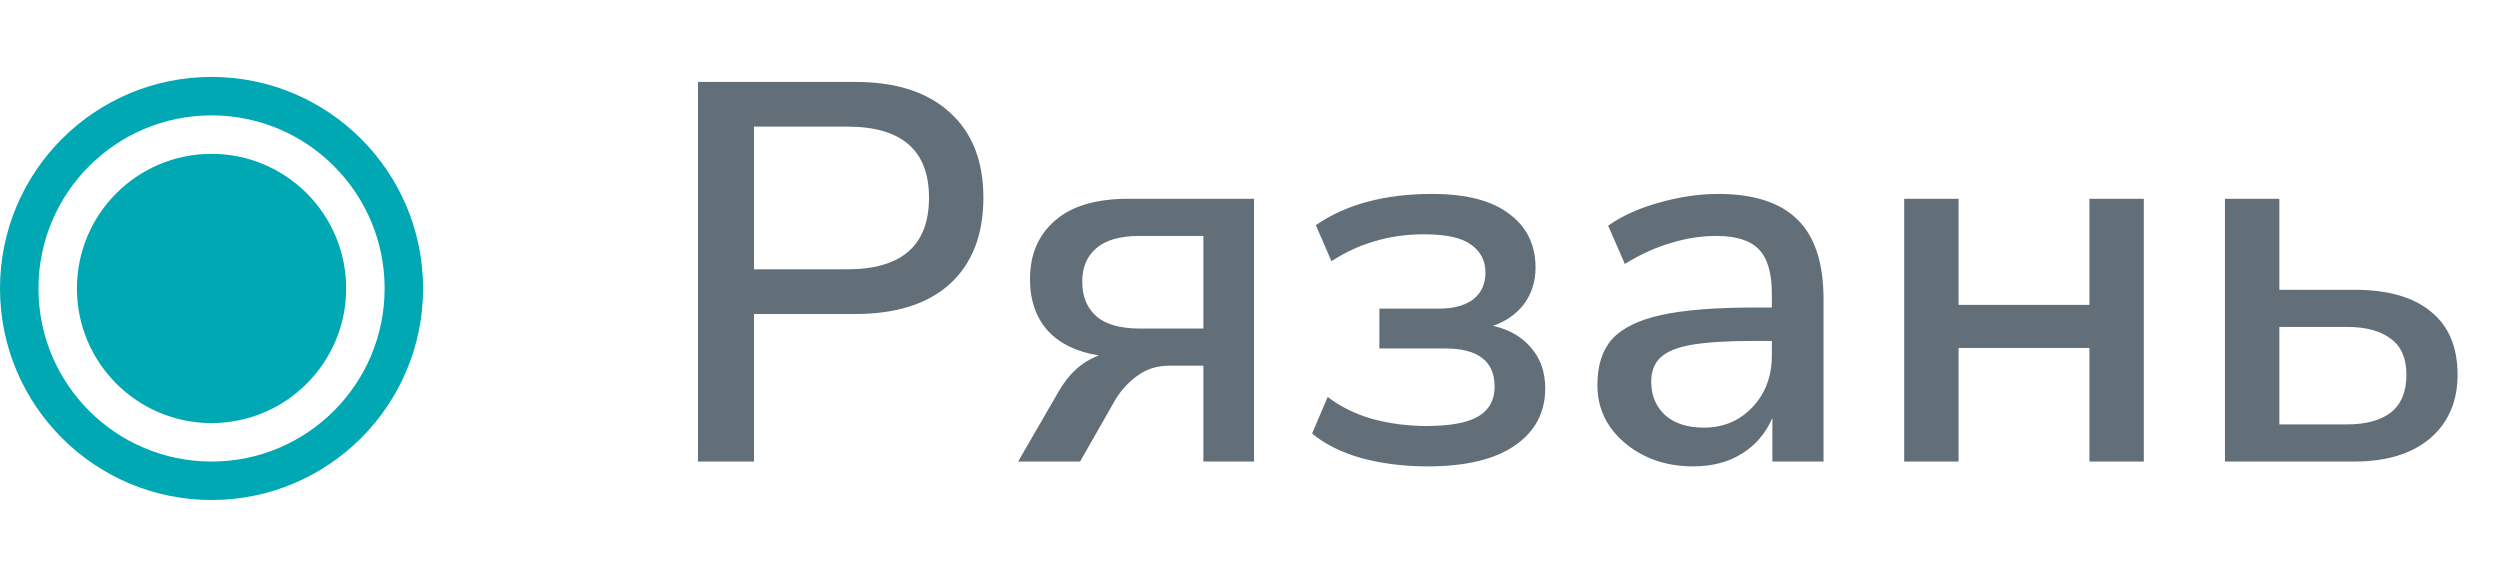
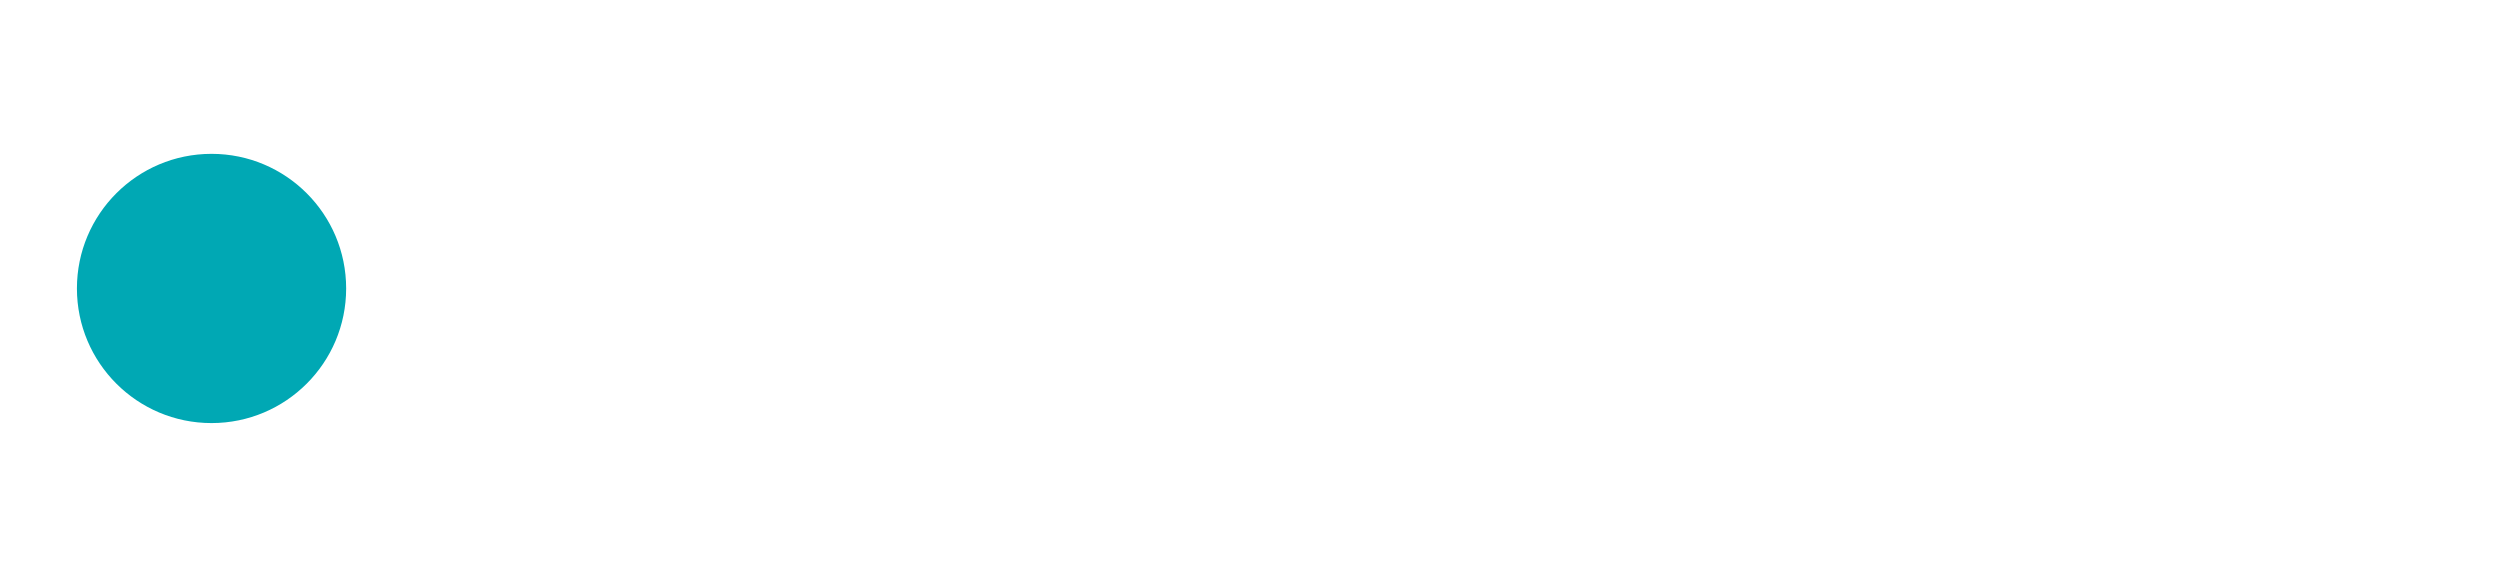
<svg xmlns="http://www.w3.org/2000/svg" width="65" height="15" viewBox="0 0 65 15" fill="none">
  <circle cx="5.5" cy="7.5" r="3.5" fill="#00A8B4" />
-   <circle cx="5.5" cy="7.5" r="5" stroke="#00A8B4" />
-   <path d="M18.148 12V2.13H22.236C23.3 2.13 24.121 2.396 24.7 2.928C25.279 3.451 25.568 4.188 25.568 5.14C25.568 6.101 25.279 6.848 24.7 7.38C24.121 7.903 23.3 8.164 22.236 8.164H19.604V12H18.148ZM19.604 7.002H22.026C23.445 7.002 24.154 6.381 24.154 5.14C24.154 3.908 23.445 3.292 22.026 3.292H19.604V7.002ZM26.472 12L27.508 10.208C27.779 9.723 28.134 9.401 28.572 9.242C27.994 9.149 27.55 8.934 27.242 8.598C26.934 8.253 26.78 7.805 26.78 7.254C26.78 6.619 26.995 6.115 27.424 5.742C27.854 5.359 28.493 5.168 29.342 5.168H32.604V12H31.288V9.508H30.406C30.08 9.508 29.8 9.597 29.566 9.774C29.333 9.942 29.142 10.152 28.992 10.404L28.082 12H26.472ZM29.636 8.542H31.288V6.134H29.636C29.123 6.134 28.745 6.241 28.502 6.456C28.26 6.661 28.138 6.951 28.138 7.324C28.138 7.707 28.26 8.005 28.502 8.22C28.745 8.435 29.123 8.542 29.636 8.542ZM37.11 12.126C36.513 12.126 35.948 12.056 35.416 11.916C34.884 11.767 34.45 11.552 34.114 11.272L34.52 10.32C34.847 10.572 35.234 10.763 35.682 10.894C36.139 11.015 36.606 11.076 37.082 11.076C37.707 11.076 38.16 10.992 38.44 10.824C38.72 10.656 38.86 10.399 38.86 10.054C38.86 9.391 38.431 9.06 37.572 9.06H35.864V8.024H37.418C37.791 8.024 38.085 7.945 38.3 7.786C38.515 7.618 38.622 7.385 38.622 7.086C38.622 6.778 38.496 6.535 38.244 6.358C38.001 6.181 37.595 6.092 37.026 6.092C36.559 6.092 36.13 6.153 35.738 6.274C35.346 6.386 34.973 6.559 34.618 6.792L34.212 5.854C34.996 5.313 36.004 5.042 37.236 5.042C38.123 5.042 38.79 5.215 39.238 5.56C39.695 5.896 39.924 6.363 39.924 6.96C39.924 7.315 39.826 7.627 39.63 7.898C39.434 8.159 39.163 8.351 38.818 8.472C39.238 8.565 39.569 8.757 39.812 9.046C40.055 9.326 40.176 9.676 40.176 10.096C40.176 10.721 39.915 11.216 39.392 11.58C38.869 11.944 38.109 12.126 37.11 12.126ZM44.024 12.126C43.548 12.126 43.123 12.033 42.75 11.846C42.376 11.659 42.078 11.407 41.854 11.09C41.639 10.773 41.532 10.413 41.532 10.012C41.532 9.508 41.658 9.111 41.91 8.822C42.171 8.533 42.596 8.323 43.184 8.192C43.781 8.061 44.584 7.996 45.592 7.996H46.068V7.632C46.068 7.1 45.956 6.717 45.732 6.484C45.508 6.251 45.139 6.134 44.626 6.134C44.234 6.134 43.842 6.195 43.45 6.316C43.058 6.428 42.656 6.61 42.246 6.862L41.812 5.868C42.166 5.616 42.61 5.415 43.142 5.266C43.674 5.117 44.182 5.042 44.668 5.042C45.601 5.042 46.292 5.266 46.74 5.714C47.188 6.153 47.412 6.843 47.412 7.786V12H46.082V10.866C45.914 11.258 45.652 11.566 45.298 11.79C44.943 12.014 44.518 12.126 44.024 12.126ZM44.304 11.118C44.808 11.118 45.228 10.941 45.564 10.586C45.9 10.231 46.068 9.783 46.068 9.242V8.864H45.606C44.924 8.864 44.388 8.897 43.996 8.962C43.613 9.027 43.338 9.139 43.17 9.298C43.011 9.447 42.932 9.657 42.932 9.928C42.932 10.283 43.053 10.572 43.296 10.796C43.538 11.011 43.874 11.118 44.304 11.118ZM49.509 12V5.168H50.923V7.926H54.325V5.168H55.739V12H54.325V9.046H50.923V12H49.509ZM57.849 12V5.168H59.263V7.534H61.209C62.087 7.534 62.754 7.725 63.211 8.108C63.669 8.481 63.897 9.027 63.897 9.746C63.897 10.437 63.659 10.987 63.183 11.398C62.707 11.799 62.049 12 61.209 12H57.849ZM59.263 11.034H61.027C61.513 11.034 61.891 10.931 62.161 10.726C62.432 10.511 62.567 10.185 62.567 9.746C62.567 9.317 62.432 9.004 62.161 8.808C61.891 8.603 61.513 8.5 61.027 8.5H59.263V11.034Z" fill="#626E78" />
</svg>